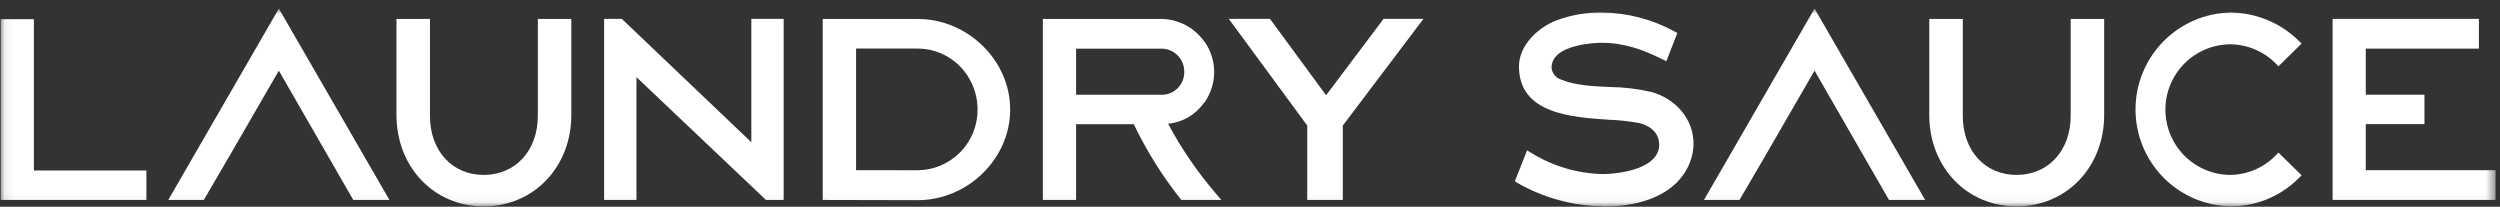
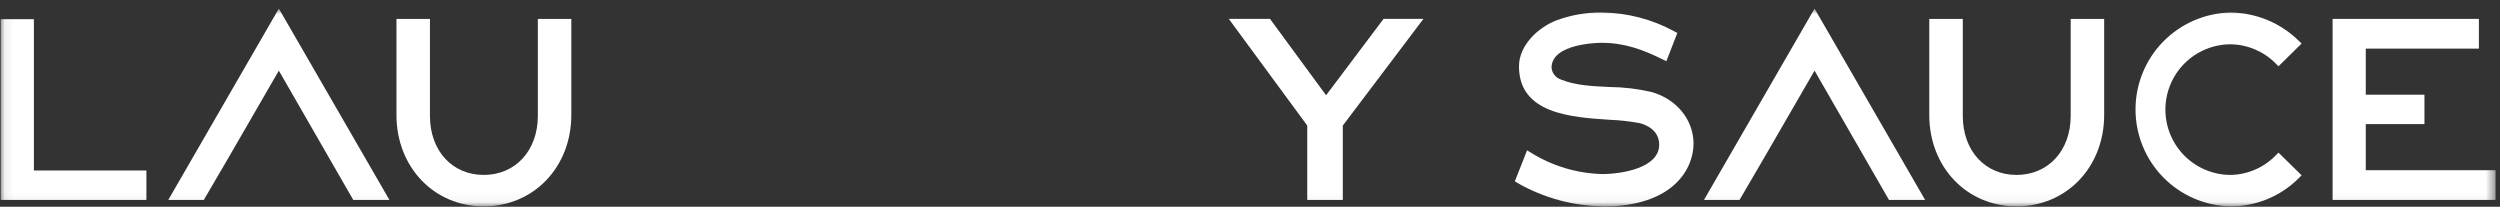
<svg xmlns="http://www.w3.org/2000/svg" fill="none" viewBox="0 0 266 22" height="22" width="266">
  <rect x="0" y="0" width="266" height="22" fill="#333333" stroke="none" />
  <mask height="22" width="266" y="0" x="0" maskUnits="userSpaceOnUse" style="mask-type:luminance" id="mask0_0_1796">
    <path fill="white" d="M265.528 0.914H0.072V21.952H265.528V0.914Z" />
  </mask>
  <g mask="url(#mask0_0_1796)">
    <path fill="white" d="M0.072 2.042V21.271H15.578V18.14H3.606V2.042H0.072Z" />
    <path fill="white" d="M29.669 0.914L17.904 21.272H21.686L24.385 16.65L29.669 7.515L37.587 21.272H41.434L29.669 0.914Z" />
    <path fill="white" d="M193.068 0.914L181.303 21.272H185.086L187.785 16.65L193.068 7.515L200.987 21.272H204.833L193.068 0.914Z" />
    <path fill="white" d="M51.47 21.959C46.177 21.959 42.184 17.781 42.184 12.236V2.018H45.746V12.328C45.746 16.028 48.101 18.612 51.47 18.612C54.839 18.612 57.226 16.028 57.226 12.328V2.018H60.788V12.236C60.788 17.781 56.781 21.959 51.465 21.959" />
-     <path fill="white" d="M79.943 2.01V15.134L66.163 2.01H64.276V21.271H67.719V8.207L81.495 21.271H83.381V2.01H79.943Z" />
-     <path fill="white" d="M97.636 18.116C99.34 18.103 100.967 17.415 102.163 16.202C103.359 14.989 104.024 13.351 104.013 11.649C104.014 10.523 103.725 9.416 103.173 8.435C102.621 7.437 101.809 6.607 100.825 6.032C99.839 5.456 98.717 5.158 97.577 5.167H91.086V18.107L97.636 18.116ZM87.538 21.275V2.018H97.636C102.975 2.018 107.483 6.429 107.483 11.658C107.483 16.886 102.975 21.298 97.636 21.298L87.538 21.275Z" />
-     <path fill="white" d="M123.566 10.083C123.888 10.09 124.208 10.032 124.507 9.912C124.805 9.792 125.077 9.612 125.305 9.385C125.533 9.157 125.712 8.886 125.832 8.587C125.952 8.288 126.011 7.968 126.004 7.646C126.009 7.323 125.95 7.002 125.83 6.702C125.71 6.402 125.531 6.129 125.304 5.899C125.077 5.669 124.806 5.486 124.507 5.362C124.209 5.238 123.889 5.175 123.566 5.176H114.495V10.083H123.566ZM125.692 21.275L125.567 21.119C123.636 18.674 121.981 16.023 120.633 13.214H114.495V21.275H110.961V2.018H123.534C124.434 2.023 125.319 2.242 126.118 2.657C126.915 3.072 127.603 3.671 128.124 4.405L128.276 4.589C128.869 5.503 129.185 6.57 129.185 7.66C129.185 8.75 128.869 9.816 128.276 10.731L128.157 10.919H128.12C127.682 11.549 127.113 12.077 126.451 12.465C125.789 12.854 125.051 13.093 124.287 13.168C125.703 15.821 127.407 18.31 129.368 20.591L129.951 21.275H125.692Z" />
    <path fill="white" d="M147.21 2.01L141.096 10.135L135.129 2.01H130.745L139.091 13.358V21.271H142.873V13.362L151.452 2.01H147.21Z" />
    <path fill="white" d="M170.535 21.957C167.352 21.906 164.236 21.051 161.472 19.474L161.18 19.29L162.479 15.999L162.901 16.251C165.176 17.668 167.791 18.451 170.471 18.519C172.573 18.519 176.538 17.867 176.538 15.398C176.538 13.809 175.088 13.263 174.464 13.102C173.383 12.901 172.288 12.78 171.191 12.74C167.151 12.469 161.62 12.097 161.62 7.057C161.62 4.84 163.626 2.925 165.608 2.168C167.172 1.587 168.829 1.303 170.498 1.333C173.17 1.366 175.794 2.053 178.141 3.334L178.468 3.508L177.3 6.515L176.892 6.313C174.752 5.257 172.829 4.555 170.407 4.555C170.191 4.555 165.085 4.587 165.085 7.208C165.111 7.494 165.221 7.766 165.4 7.989C165.581 8.213 165.823 8.379 166.096 8.466C167.6 9.09 169.447 9.173 171.232 9.256C172.736 9.269 174.232 9.446 175.698 9.783C178.384 10.527 180.192 12.735 180.192 15.292C180.192 17.849 178.154 21.975 170.53 21.975" />
    <path fill="white" d="M214.564 21.959C209.268 21.959 205.275 17.781 205.275 12.236V2.018H208.841V12.328C208.841 16.028 211.195 18.612 214.564 18.612C217.934 18.612 220.321 16.028 220.321 12.328V2.018H223.883V12.236C223.883 17.781 219.876 21.959 214.564 21.959Z" />
    <path fill="white" d="M237.316 21.958C234.619 21.901 232.051 20.79 230.163 18.862C228.276 16.934 227.219 14.344 227.219 11.646C227.219 8.948 228.276 6.357 230.163 4.43C232.051 2.502 234.619 1.39 237.316 1.333C240.038 1.352 242.646 2.43 244.587 4.34L244.889 4.634L242.43 7.053L242.14 6.759C240.873 5.475 239.152 4.74 237.348 4.712C235.505 4.712 233.737 5.444 232.433 6.748C231.131 8.051 230.398 9.819 230.398 11.662C230.398 13.505 231.131 15.273 232.433 16.576C233.737 17.879 235.505 18.612 237.348 18.612C239.156 18.575 240.878 17.828 242.14 16.532L242.43 16.238L244.889 18.653L244.592 18.951C243.638 19.908 242.504 20.667 241.254 21.183C240.006 21.699 238.667 21.962 237.316 21.958Z" />
    <path fill="white" d="M248.189 2.01V21.271H265.526V18.109H251.718V13.206H257.962V10.075H251.718V5.173H263.754V2.01H248.189Z" />
  </g>
</svg>